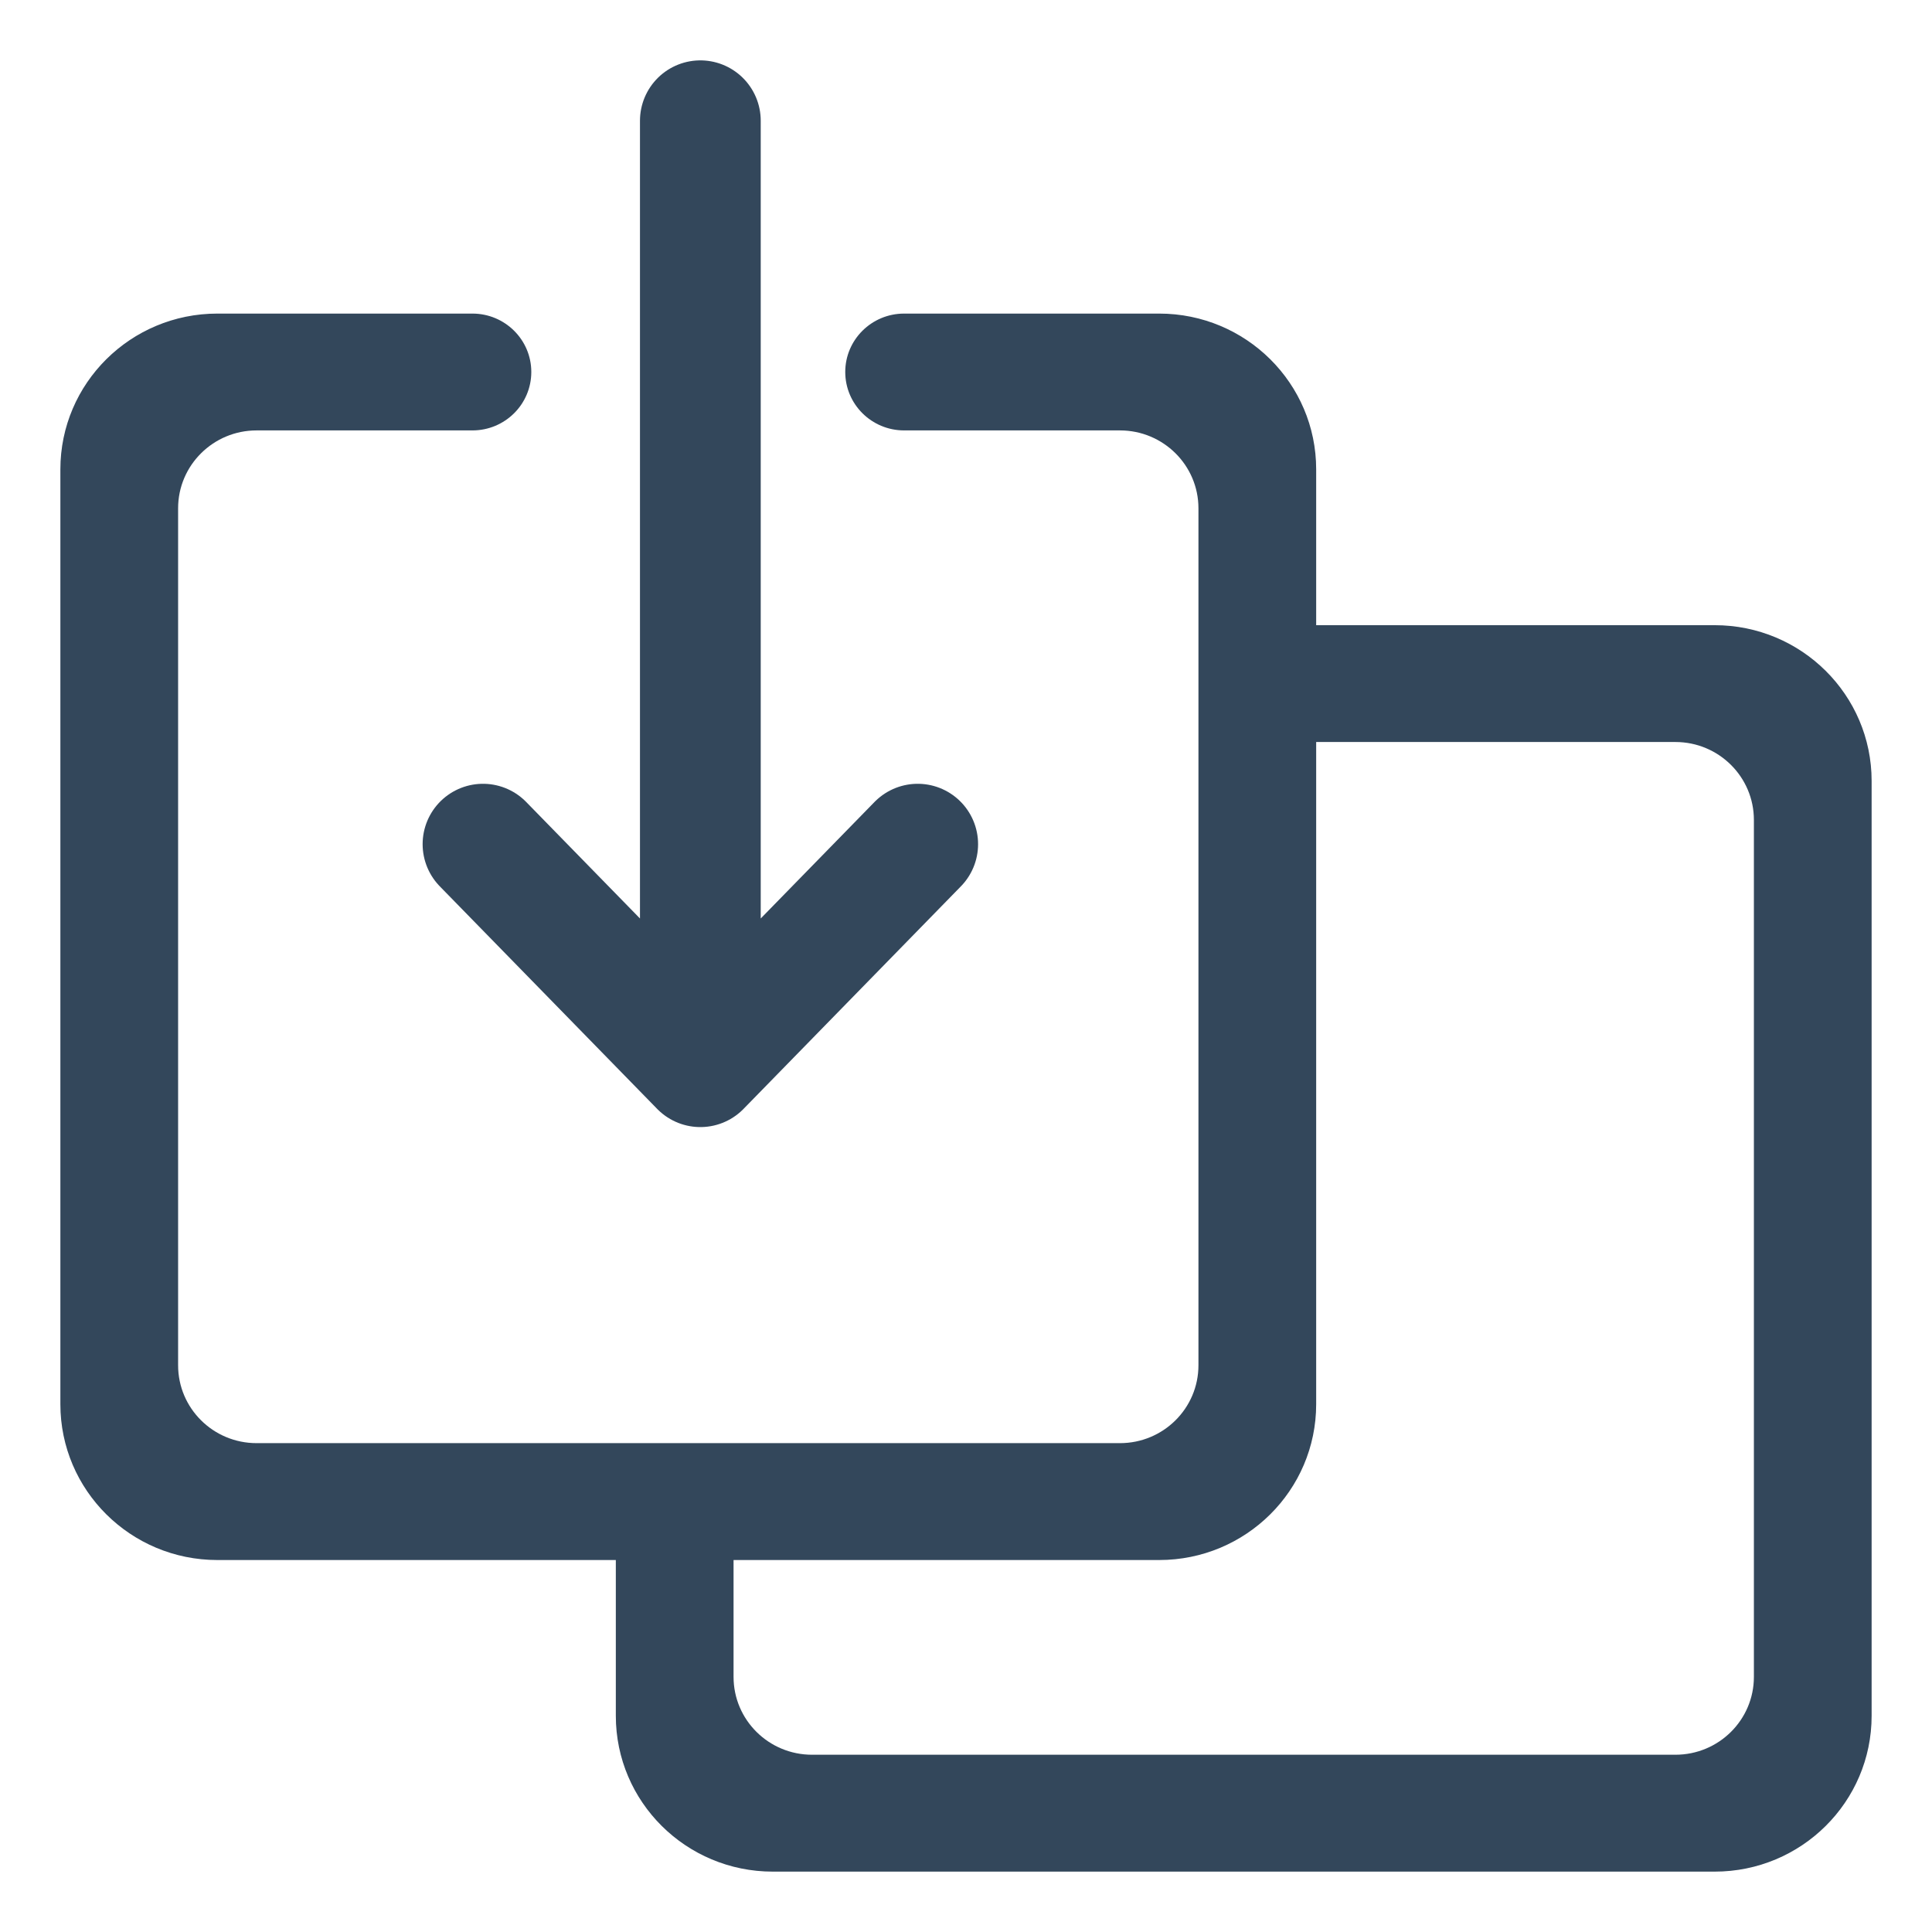
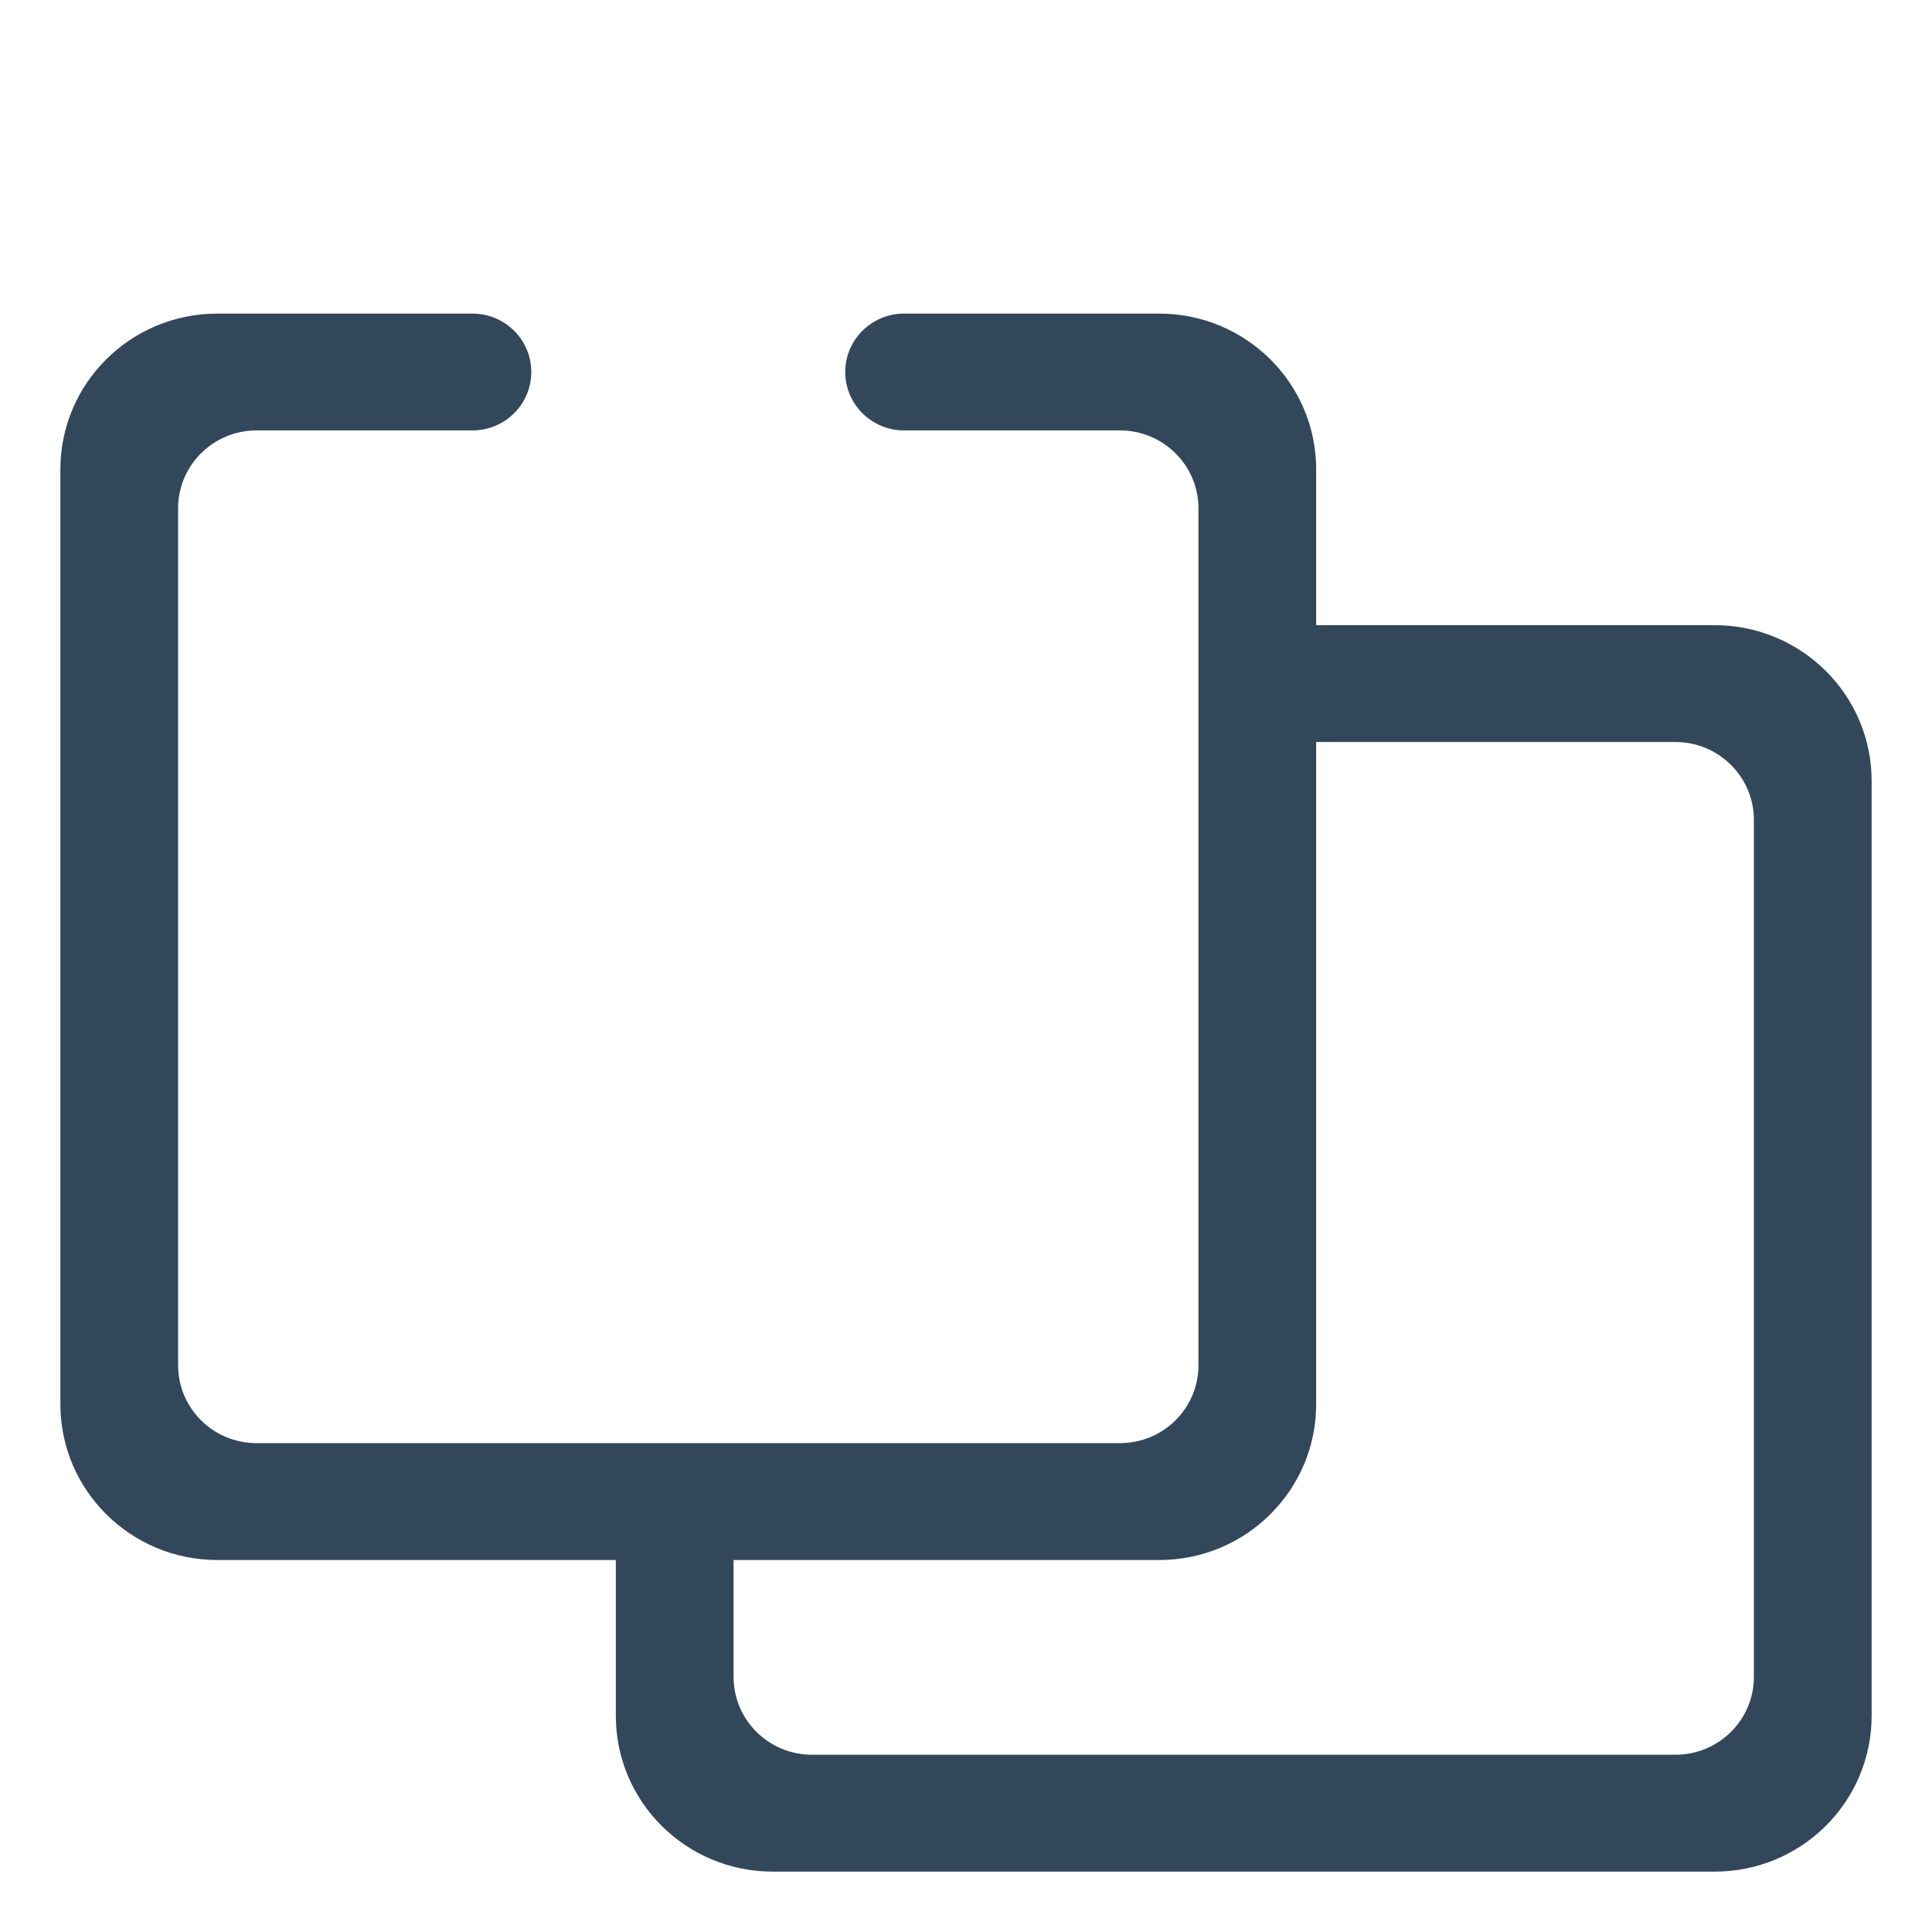
<svg xmlns="http://www.w3.org/2000/svg" width="32" height="32" viewBox="0 0 32 32" fill="none">
-   <path d="M8 13.982L11.6 17.668M11.6 17.668L15.2 13.982M11.6 17.668V2" stroke="#33475B" stroke-width="2" stroke-linecap="round" stroke-linejoin="round" />
  <path fill-rule="evenodd" clip-rule="evenodd" d="M7.825 5.194C8.363 5.194 8.8 5.627 8.8 6.161C8.8 6.696 8.363 7.129 7.825 7.129H4.25C3.532 7.129 2.95 7.707 2.95 8.419V22.613C2.95 23.326 3.532 23.903 4.25 23.903H18.55C19.268 23.903 19.85 23.326 19.85 22.613V8.419C19.85 7.707 19.268 7.129 18.55 7.129H14.975C14.437 7.129 14 6.696 14 6.161C14 5.627 14.437 5.194 14.975 5.194H19.2C20.636 5.194 21.8 6.349 21.8 7.774V10.355H28.4C29.836 10.355 31 11.51 31 12.935V28.419C31 29.845 29.836 31 28.4 31H12.8C11.364 31 10.2 29.845 10.2 28.419V25.839H3.6C2.164 25.839 1 24.683 1 23.258V7.774C1 6.349 2.164 5.194 3.6 5.194H7.825ZM12.15 27.774C12.15 28.487 12.732 29.064 13.45 29.064H27.75C28.468 29.064 29.05 28.487 29.05 27.774V13.581C29.05 12.868 28.468 12.29 27.75 12.29H21.8V23.258C21.8 24.683 20.636 25.839 19.2 25.839H12.15V27.774Z" fill="#33475B" />
</svg>